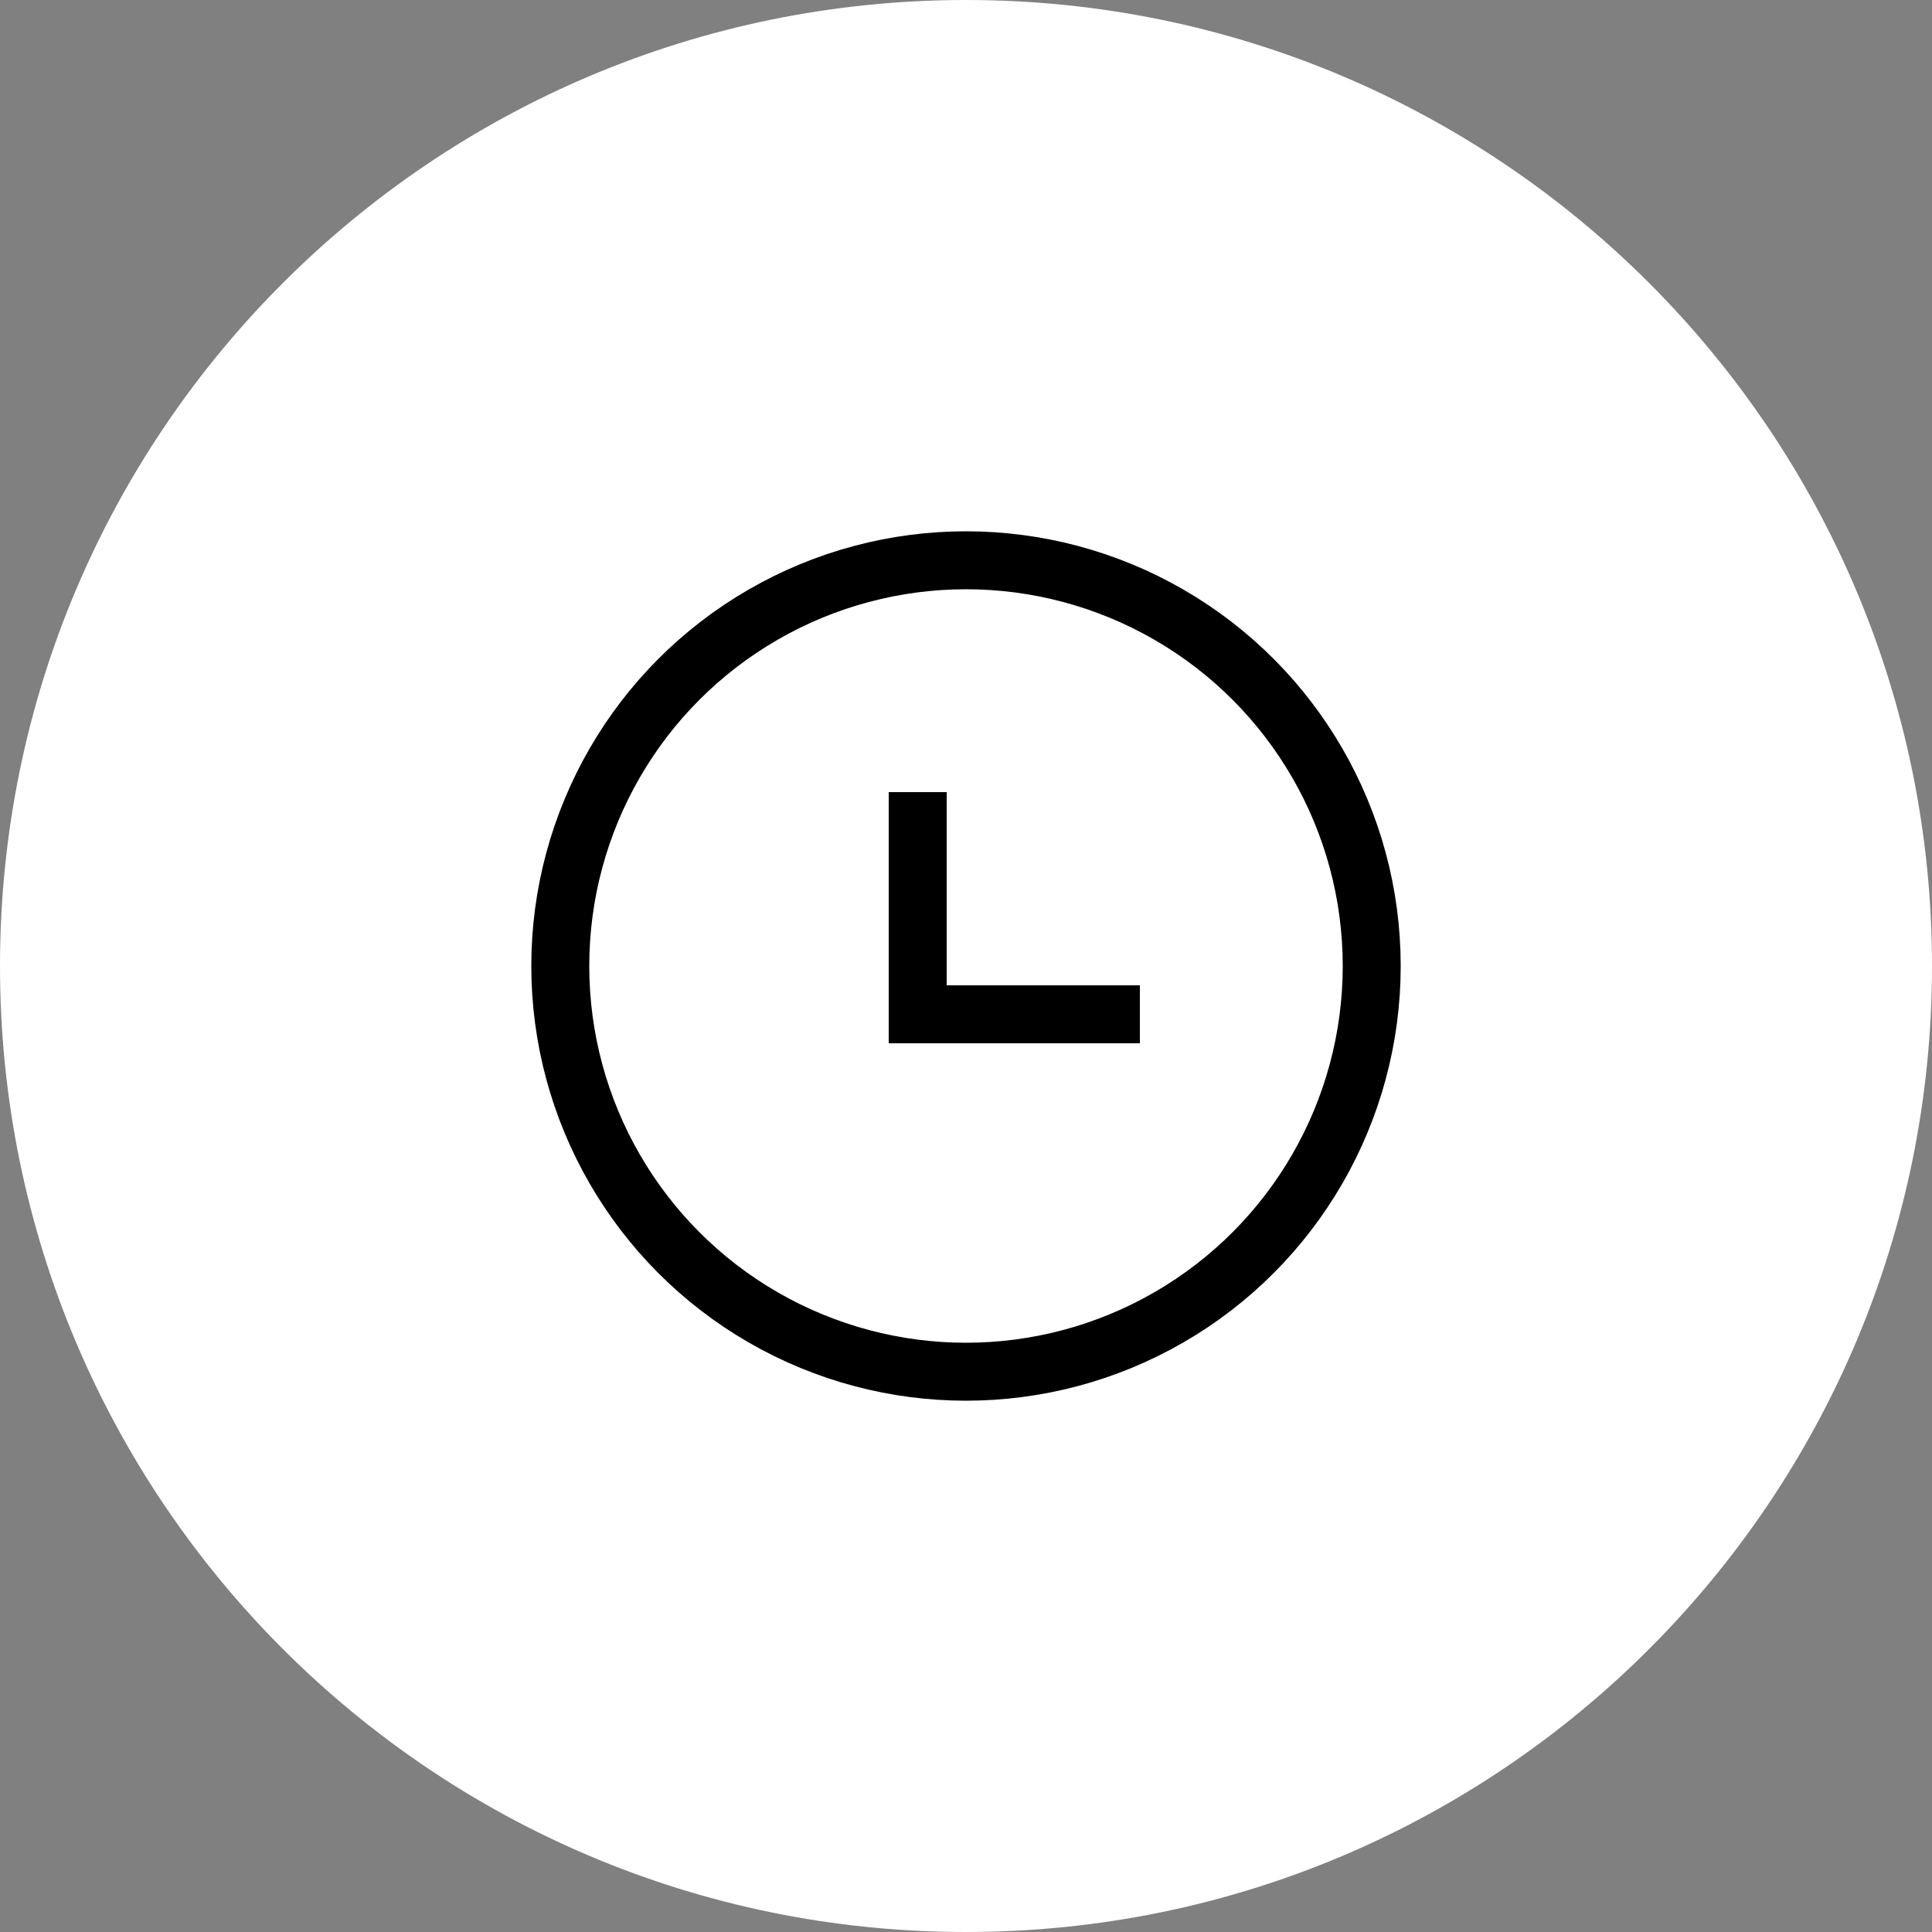
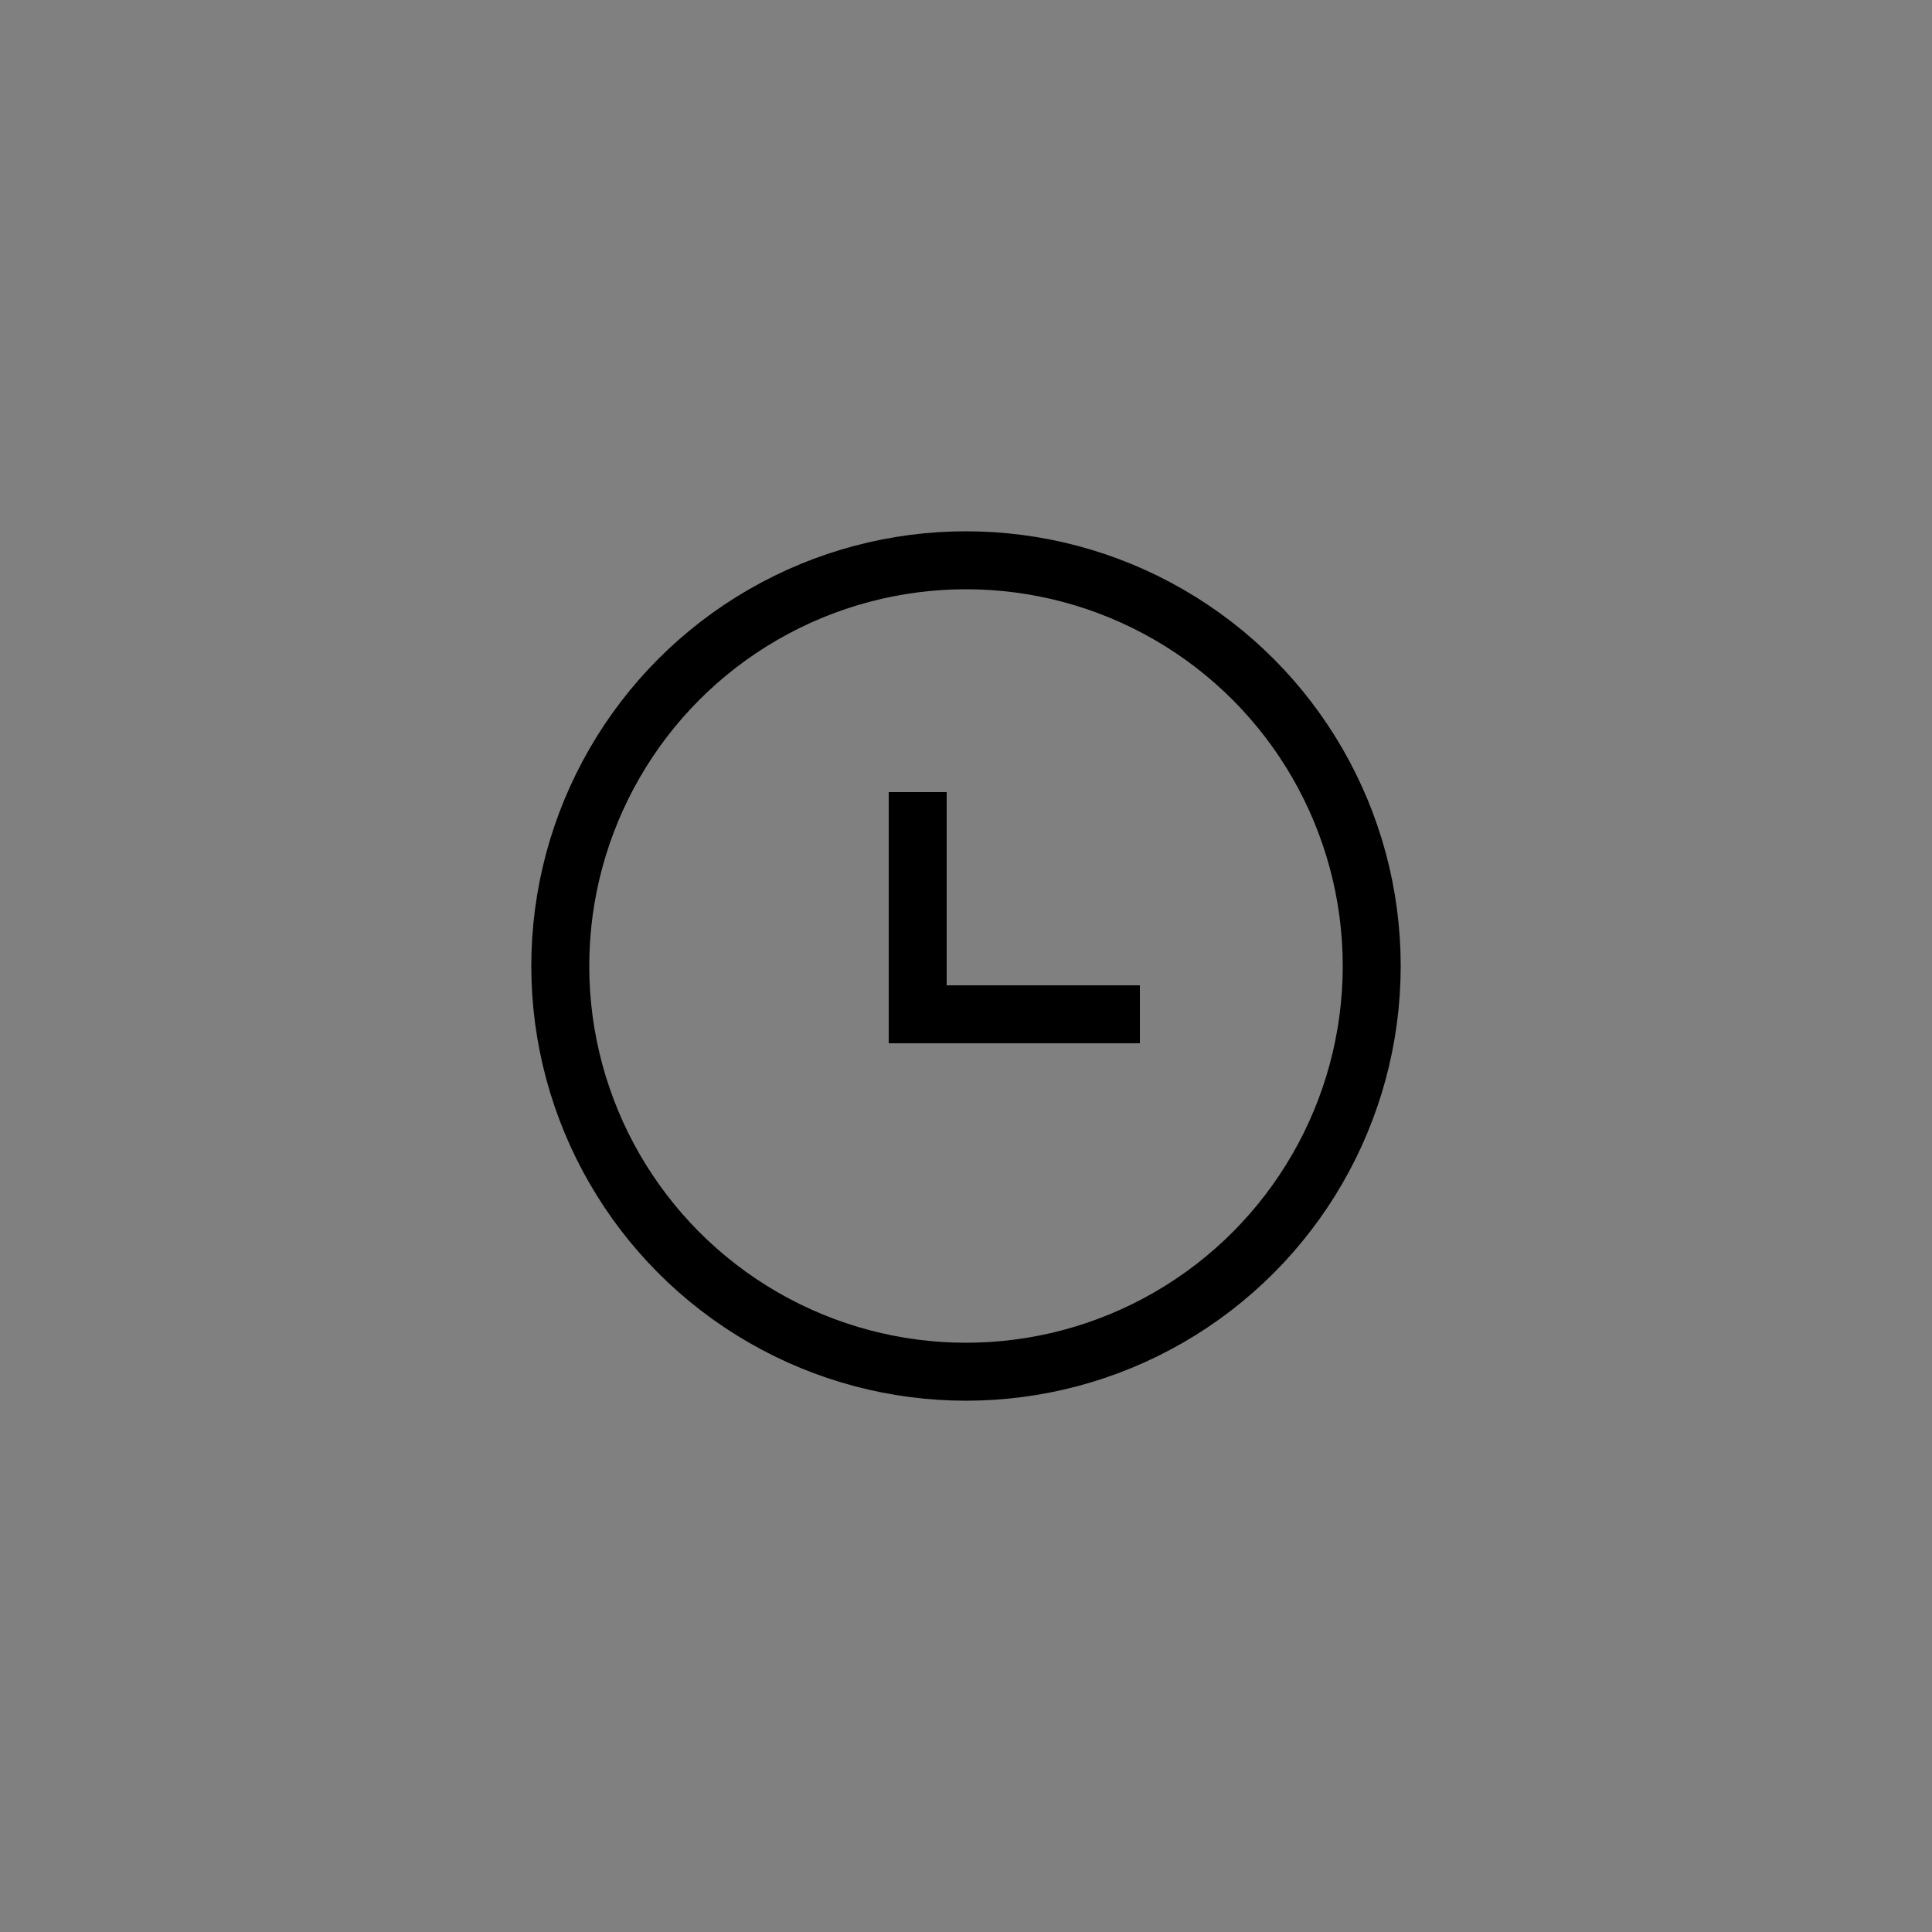
<svg xmlns="http://www.w3.org/2000/svg" width="40" height="40" viewBox="0 0 40 40" fill="none">
  <rect x="0" y="0" width="40" height="40" fill="#808080" stroke="none" />
-   <path d="M40 20C40 8.954 31.046 0 20 0C8.954 0 0 8.954 0 20C0 31.046 8.954 40 20 40C31.046 40 40 31.046 40 20Z" fill="white" />
  <circle cx="20" cy="20" r="8.4" stroke="black" stroke-width="1.2" stroke-linecap="round" stroke-linejoin="round" />
  <path d="M19 17L19 21L23 21" stroke="black" stroke-width="1.2" stroke-linecap="square" />
</svg>